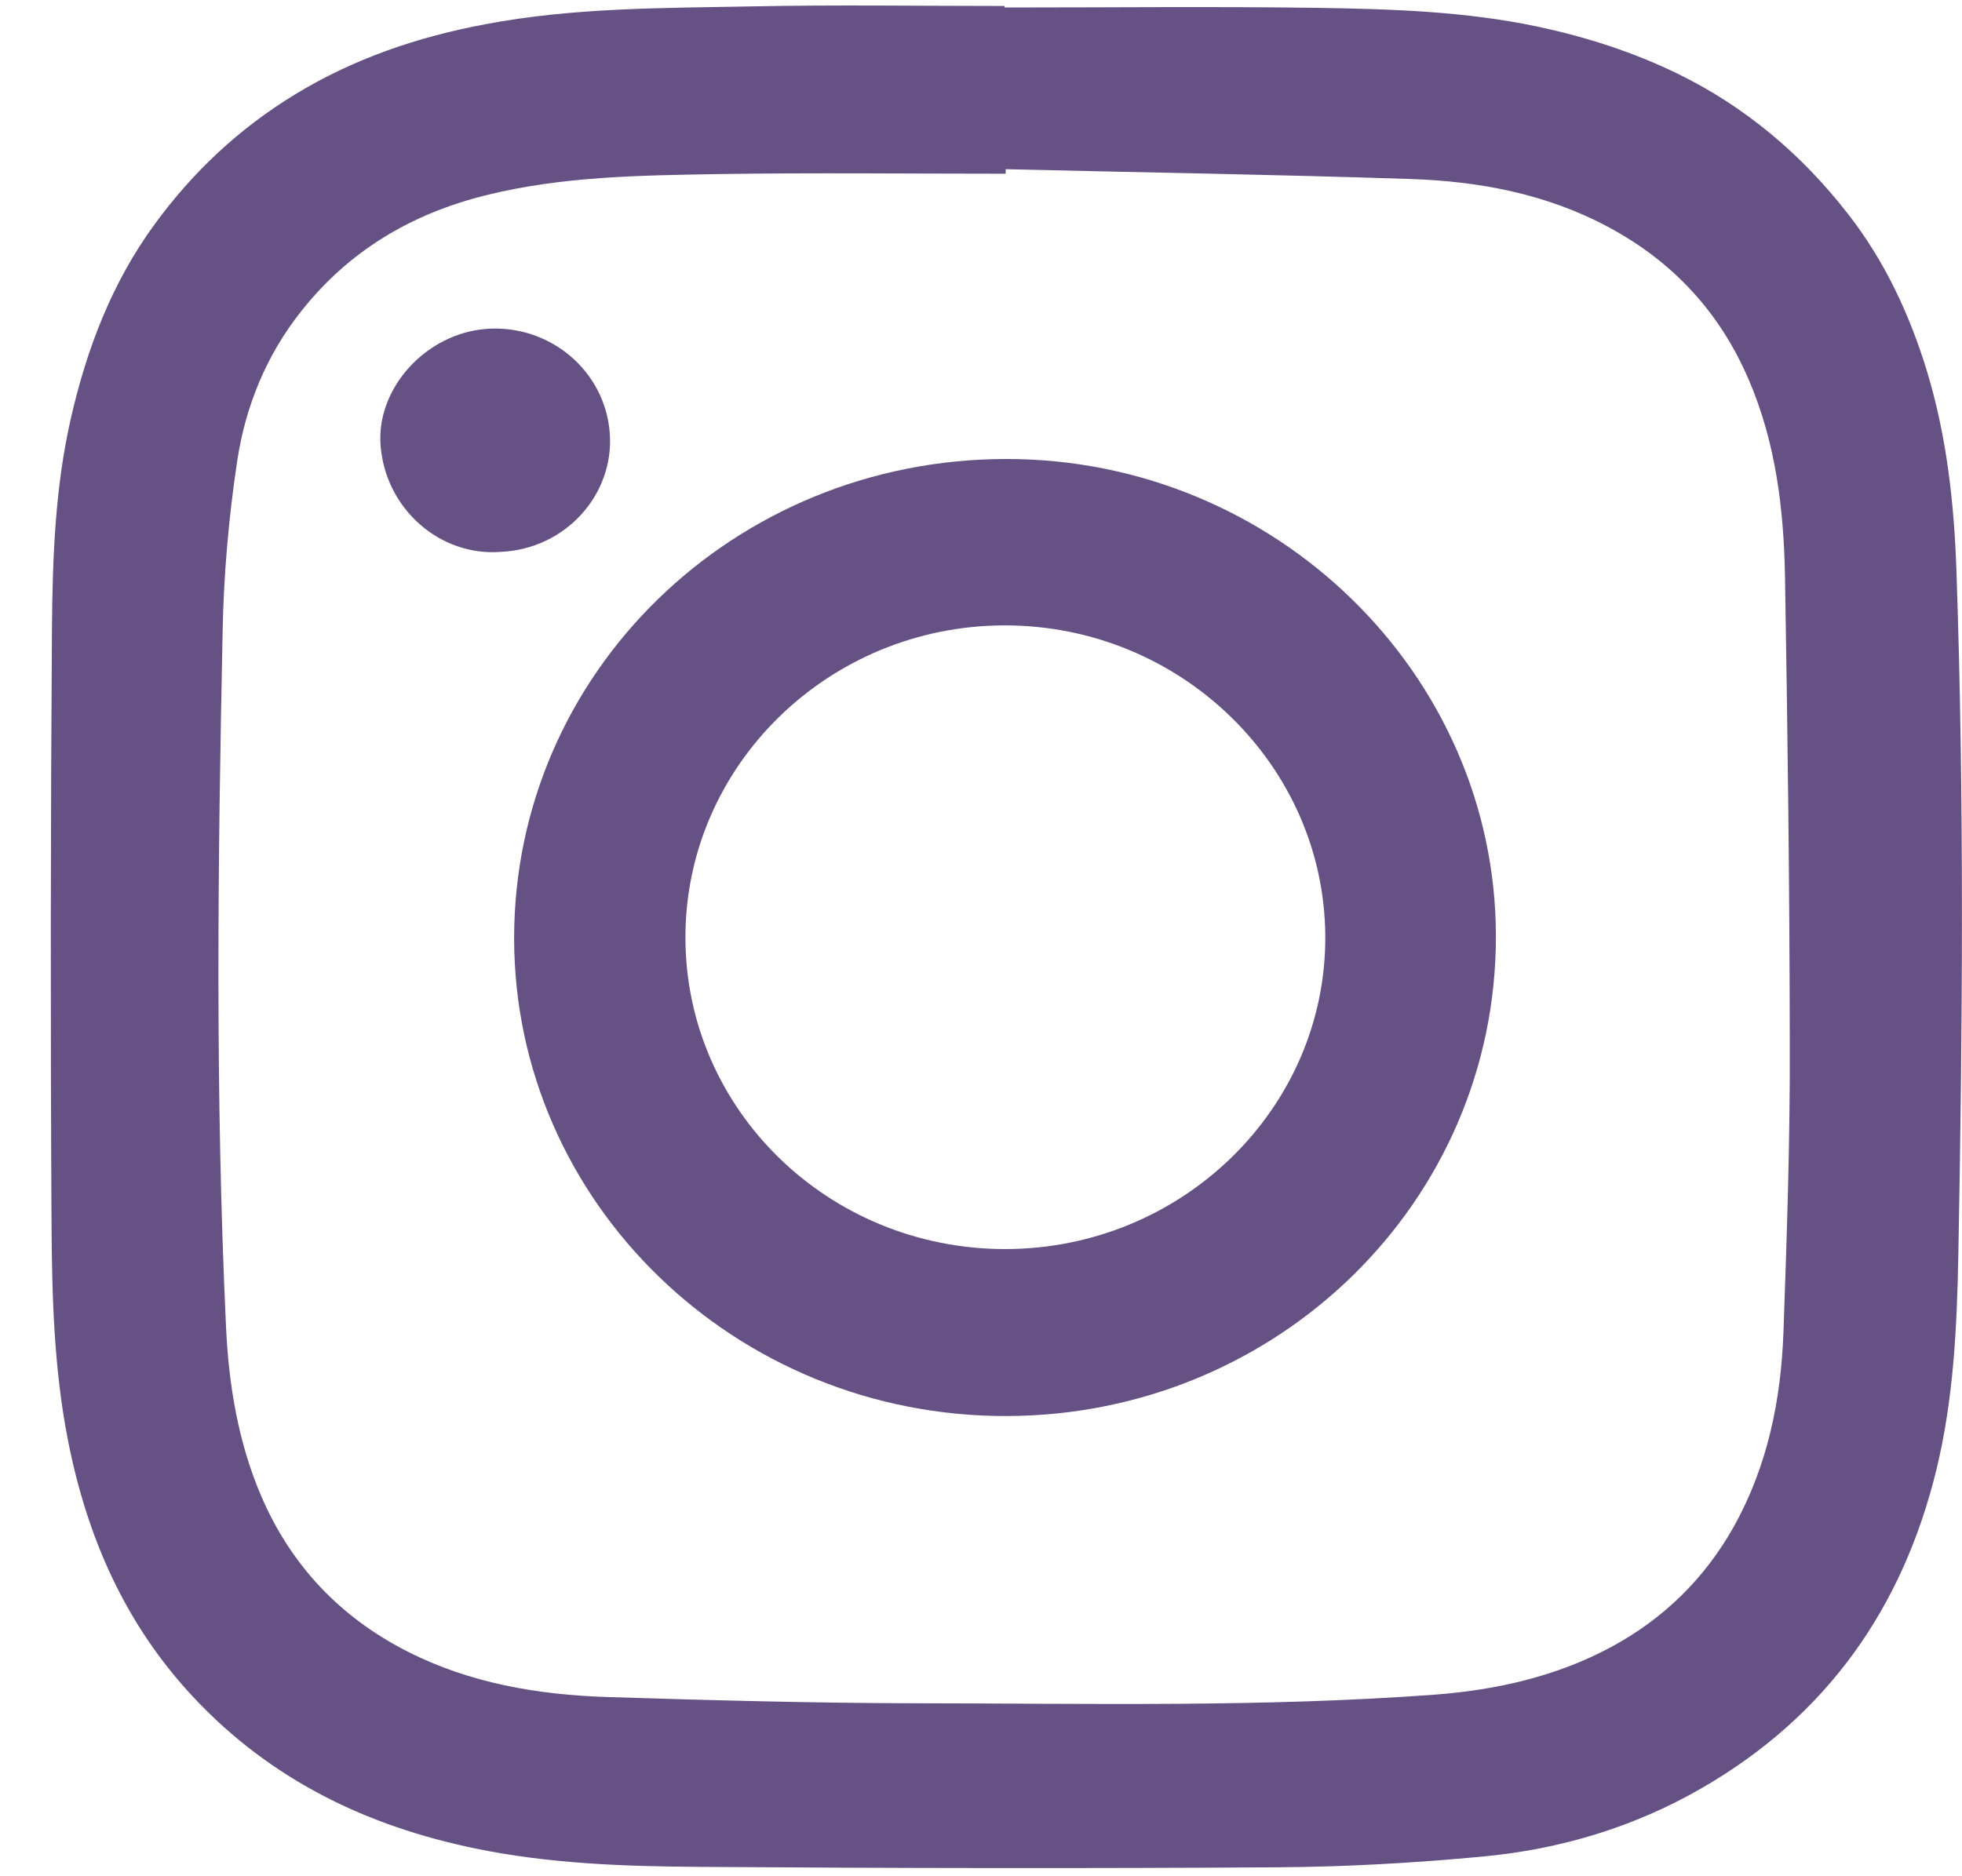
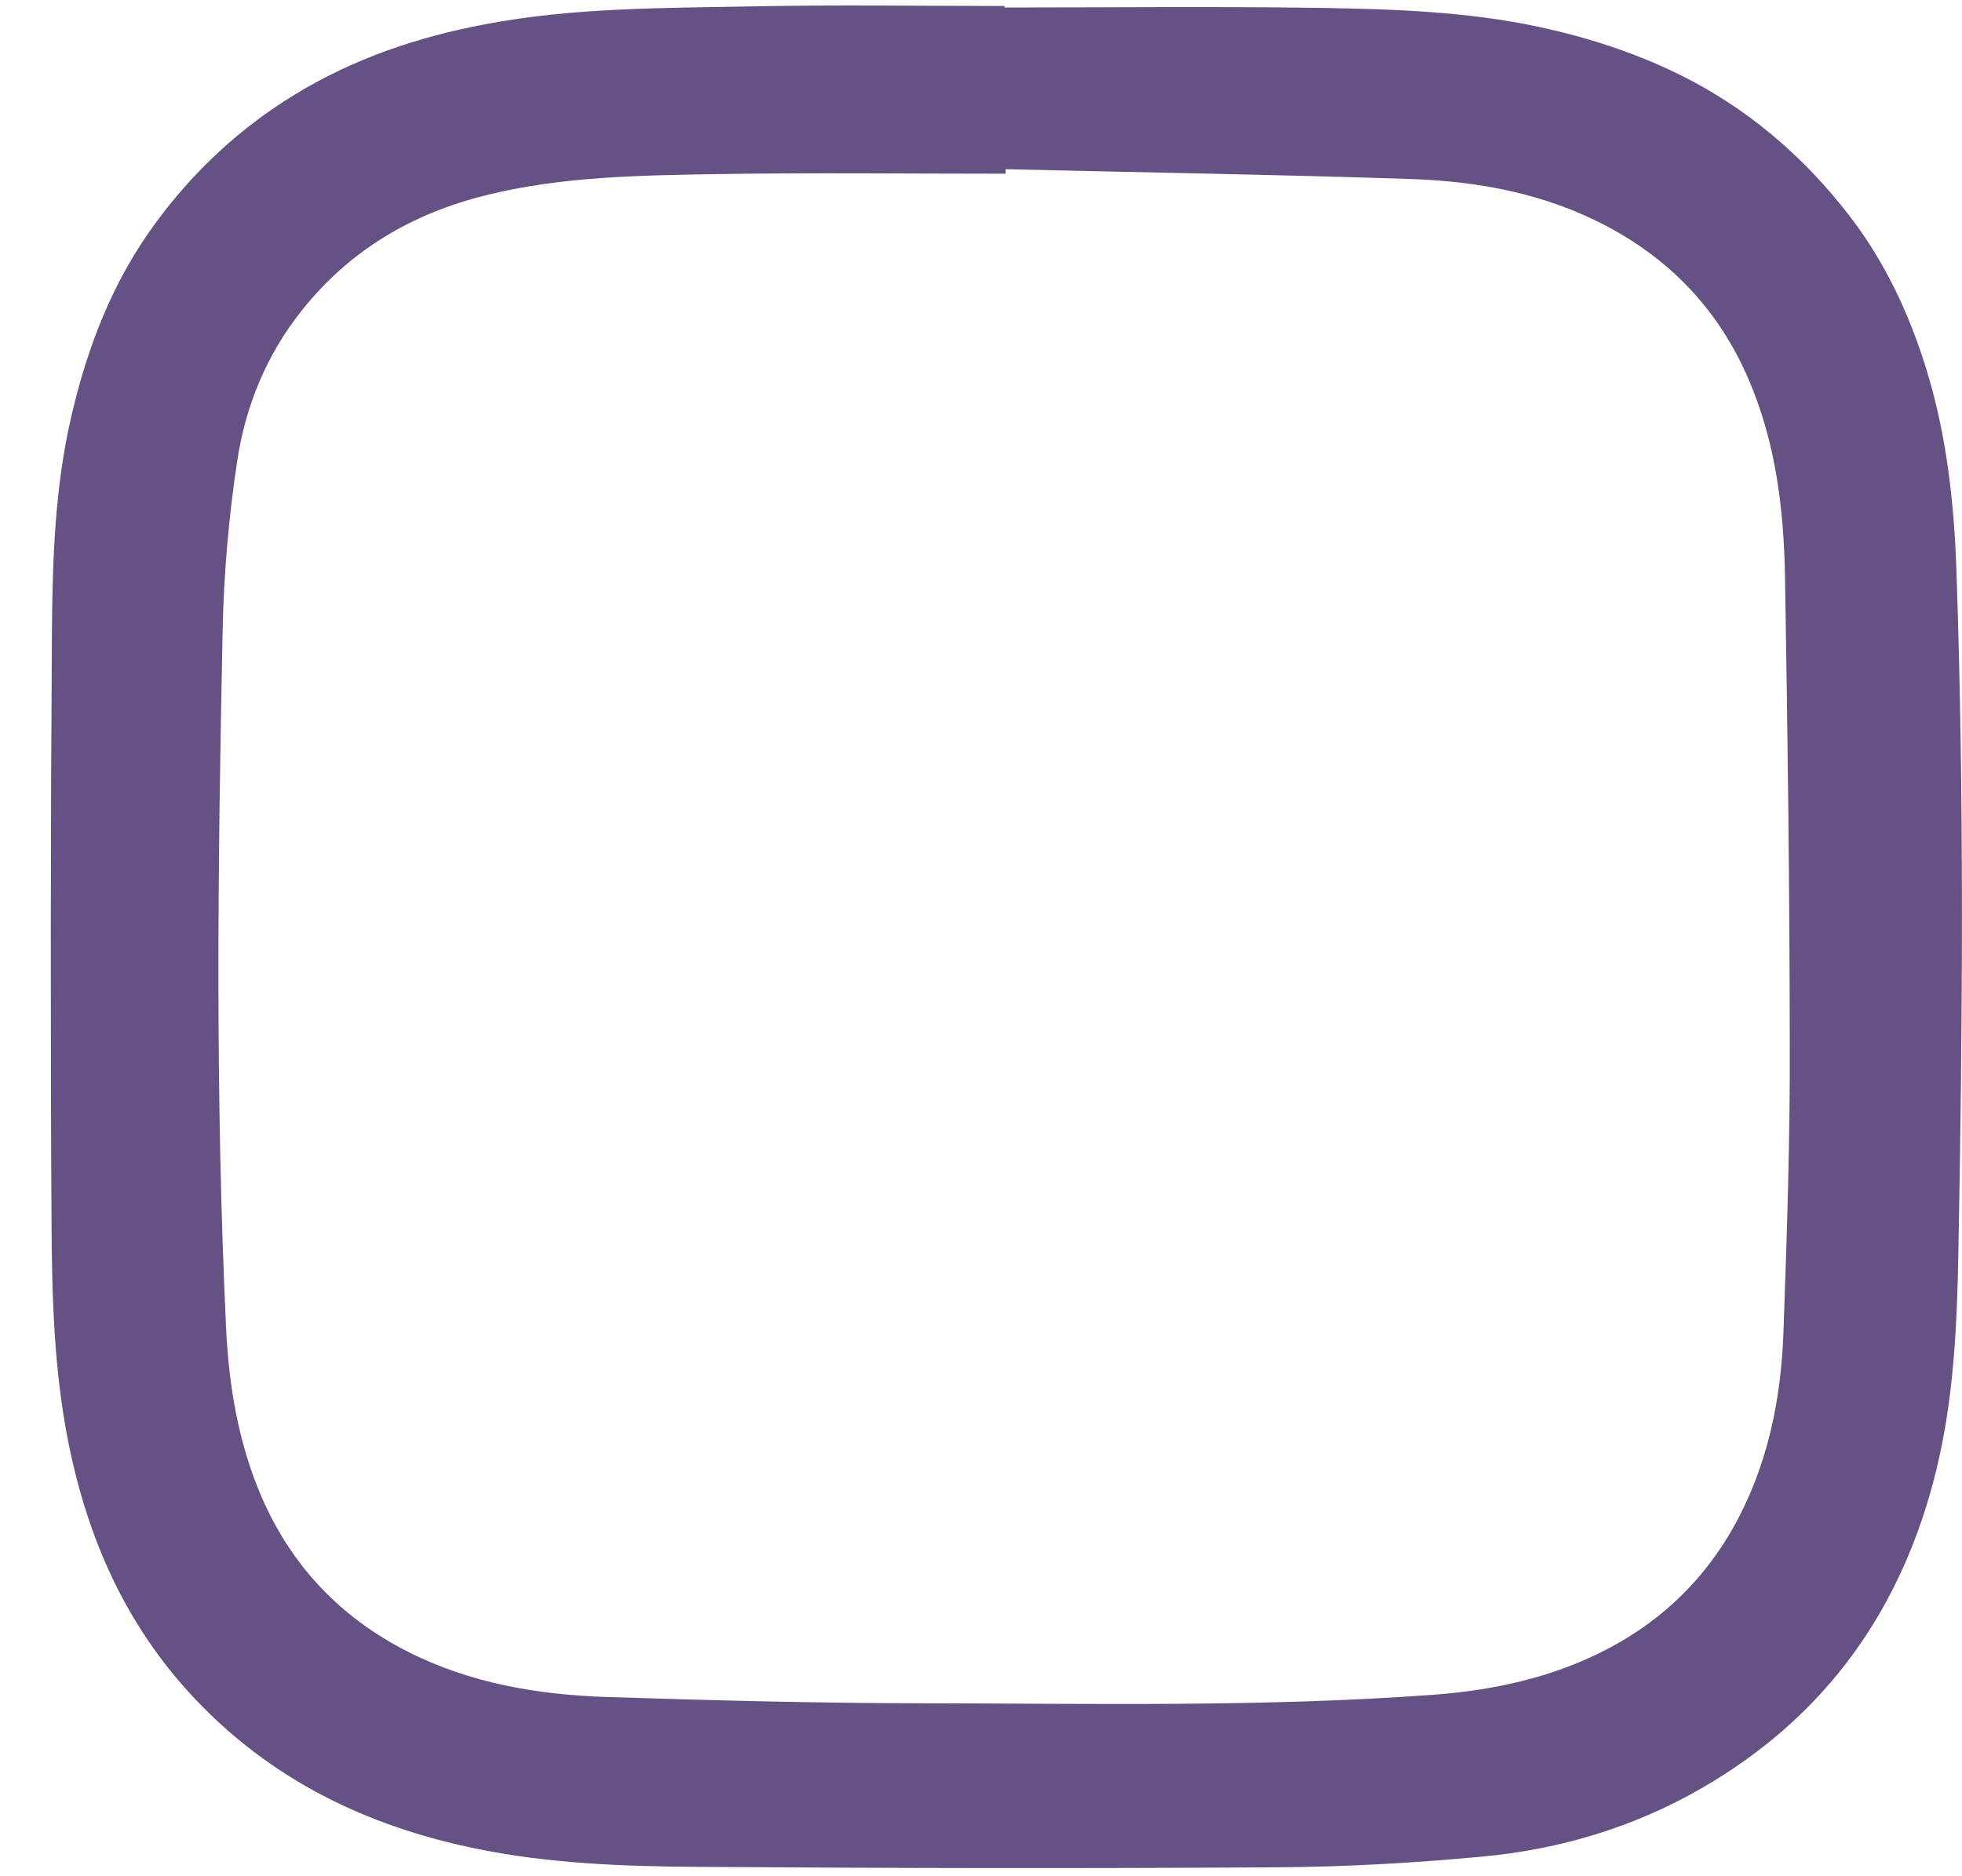
<svg xmlns="http://www.w3.org/2000/svg" width="23" height="22" viewBox="0 0 23 22" fill="none">
  <path d="M22.935 6.698C22.908 5.904 22.822 5.12 22.59 4.355C22.387 3.689 22.096 3.063 21.664 2.509C21.123 1.813 20.461 1.25 19.656 0.859C19.14 0.609 18.598 0.435 18.034 0.314C17.178 0.132 16.311 0.106 15.441 0.092C14.22 0.075 12.998 0.088 11.777 0.088C11.777 0.081 11.777 0.077 11.777 0.07C10.788 0.07 9.799 0.055 8.812 0.075C7.769 0.095 6.721 0.088 5.69 0.284C4.896 0.433 4.144 0.688 3.454 1.11C2.803 1.507 2.26 2.017 1.814 2.628C1.312 3.314 1.019 4.085 0.832 4.9C0.645 5.715 0.616 6.546 0.609 7.372C0.593 9.695 0.591 12.018 0.604 14.338C0.609 15.188 0.631 16.041 0.796 16.885C1.019 18.021 1.465 19.047 2.276 19.91C3.173 20.864 4.29 21.411 5.575 21.675C6.435 21.853 7.309 21.884 8.181 21.89C10.448 21.906 12.715 21.91 14.981 21.895C15.783 21.89 16.585 21.844 17.383 21.769C18.293 21.684 19.163 21.422 19.952 20.965C21.421 20.117 22.304 18.849 22.698 17.241C22.901 16.41 22.941 15.564 22.957 14.716C23.007 12.046 23.027 9.372 22.935 6.698ZM20.907 15.621C20.878 16.419 20.72 17.194 20.323 17.904C19.985 18.506 19.503 18.981 18.886 19.313C18.244 19.658 17.543 19.816 16.817 19.871C14.801 20.02 12.78 19.974 10.761 19.972C9.549 19.97 8.339 19.937 7.127 19.899C6.311 19.873 5.512 19.739 4.777 19.365C3.982 18.961 3.409 18.35 3.062 17.542C2.792 16.911 2.682 16.243 2.65 15.566C2.522 12.841 2.553 10.117 2.61 7.394C2.623 6.728 2.682 6.06 2.781 5.403C2.878 4.764 3.121 4.164 3.536 3.643C4.092 2.942 4.82 2.507 5.694 2.29C6.591 2.066 7.51 2.057 8.425 2.041C9.547 2.024 10.667 2.037 11.789 2.037C11.789 2.019 11.789 2.002 11.789 1.984C13.37 2.022 14.952 2.046 16.534 2.099C17.34 2.125 18.129 2.274 18.848 2.659C19.611 3.065 20.163 3.665 20.499 4.45C20.817 5.188 20.911 5.97 20.925 6.759C20.956 8.581 20.979 10.4 20.981 12.222C20.986 13.351 20.947 14.487 20.907 15.621Z" fill="#655183" />
-   <path d="M11.795 5.382C8.598 5.384 6.025 7.893 6.027 11.005C6.03 14.096 8.616 16.614 11.807 16.604C14.975 16.593 17.541 14.09 17.536 10.974C17.532 7.9 14.947 5.379 11.795 5.382ZM11.782 14.646C9.716 14.646 8.04 13.017 8.035 11C8.03 8.981 9.711 7.335 11.777 7.333C13.835 7.331 15.524 8.968 15.536 10.976C15.547 12.993 13.857 14.646 11.782 14.646Z" fill="#655183" />
-   <path d="M7.149 5.093C7.102 4.353 6.449 3.804 5.708 3.856C4.993 3.907 4.405 4.555 4.462 5.23C4.522 5.968 5.158 6.526 5.87 6.471C6.638 6.436 7.195 5.794 7.149 5.093Z" fill="#655183" />
</svg>